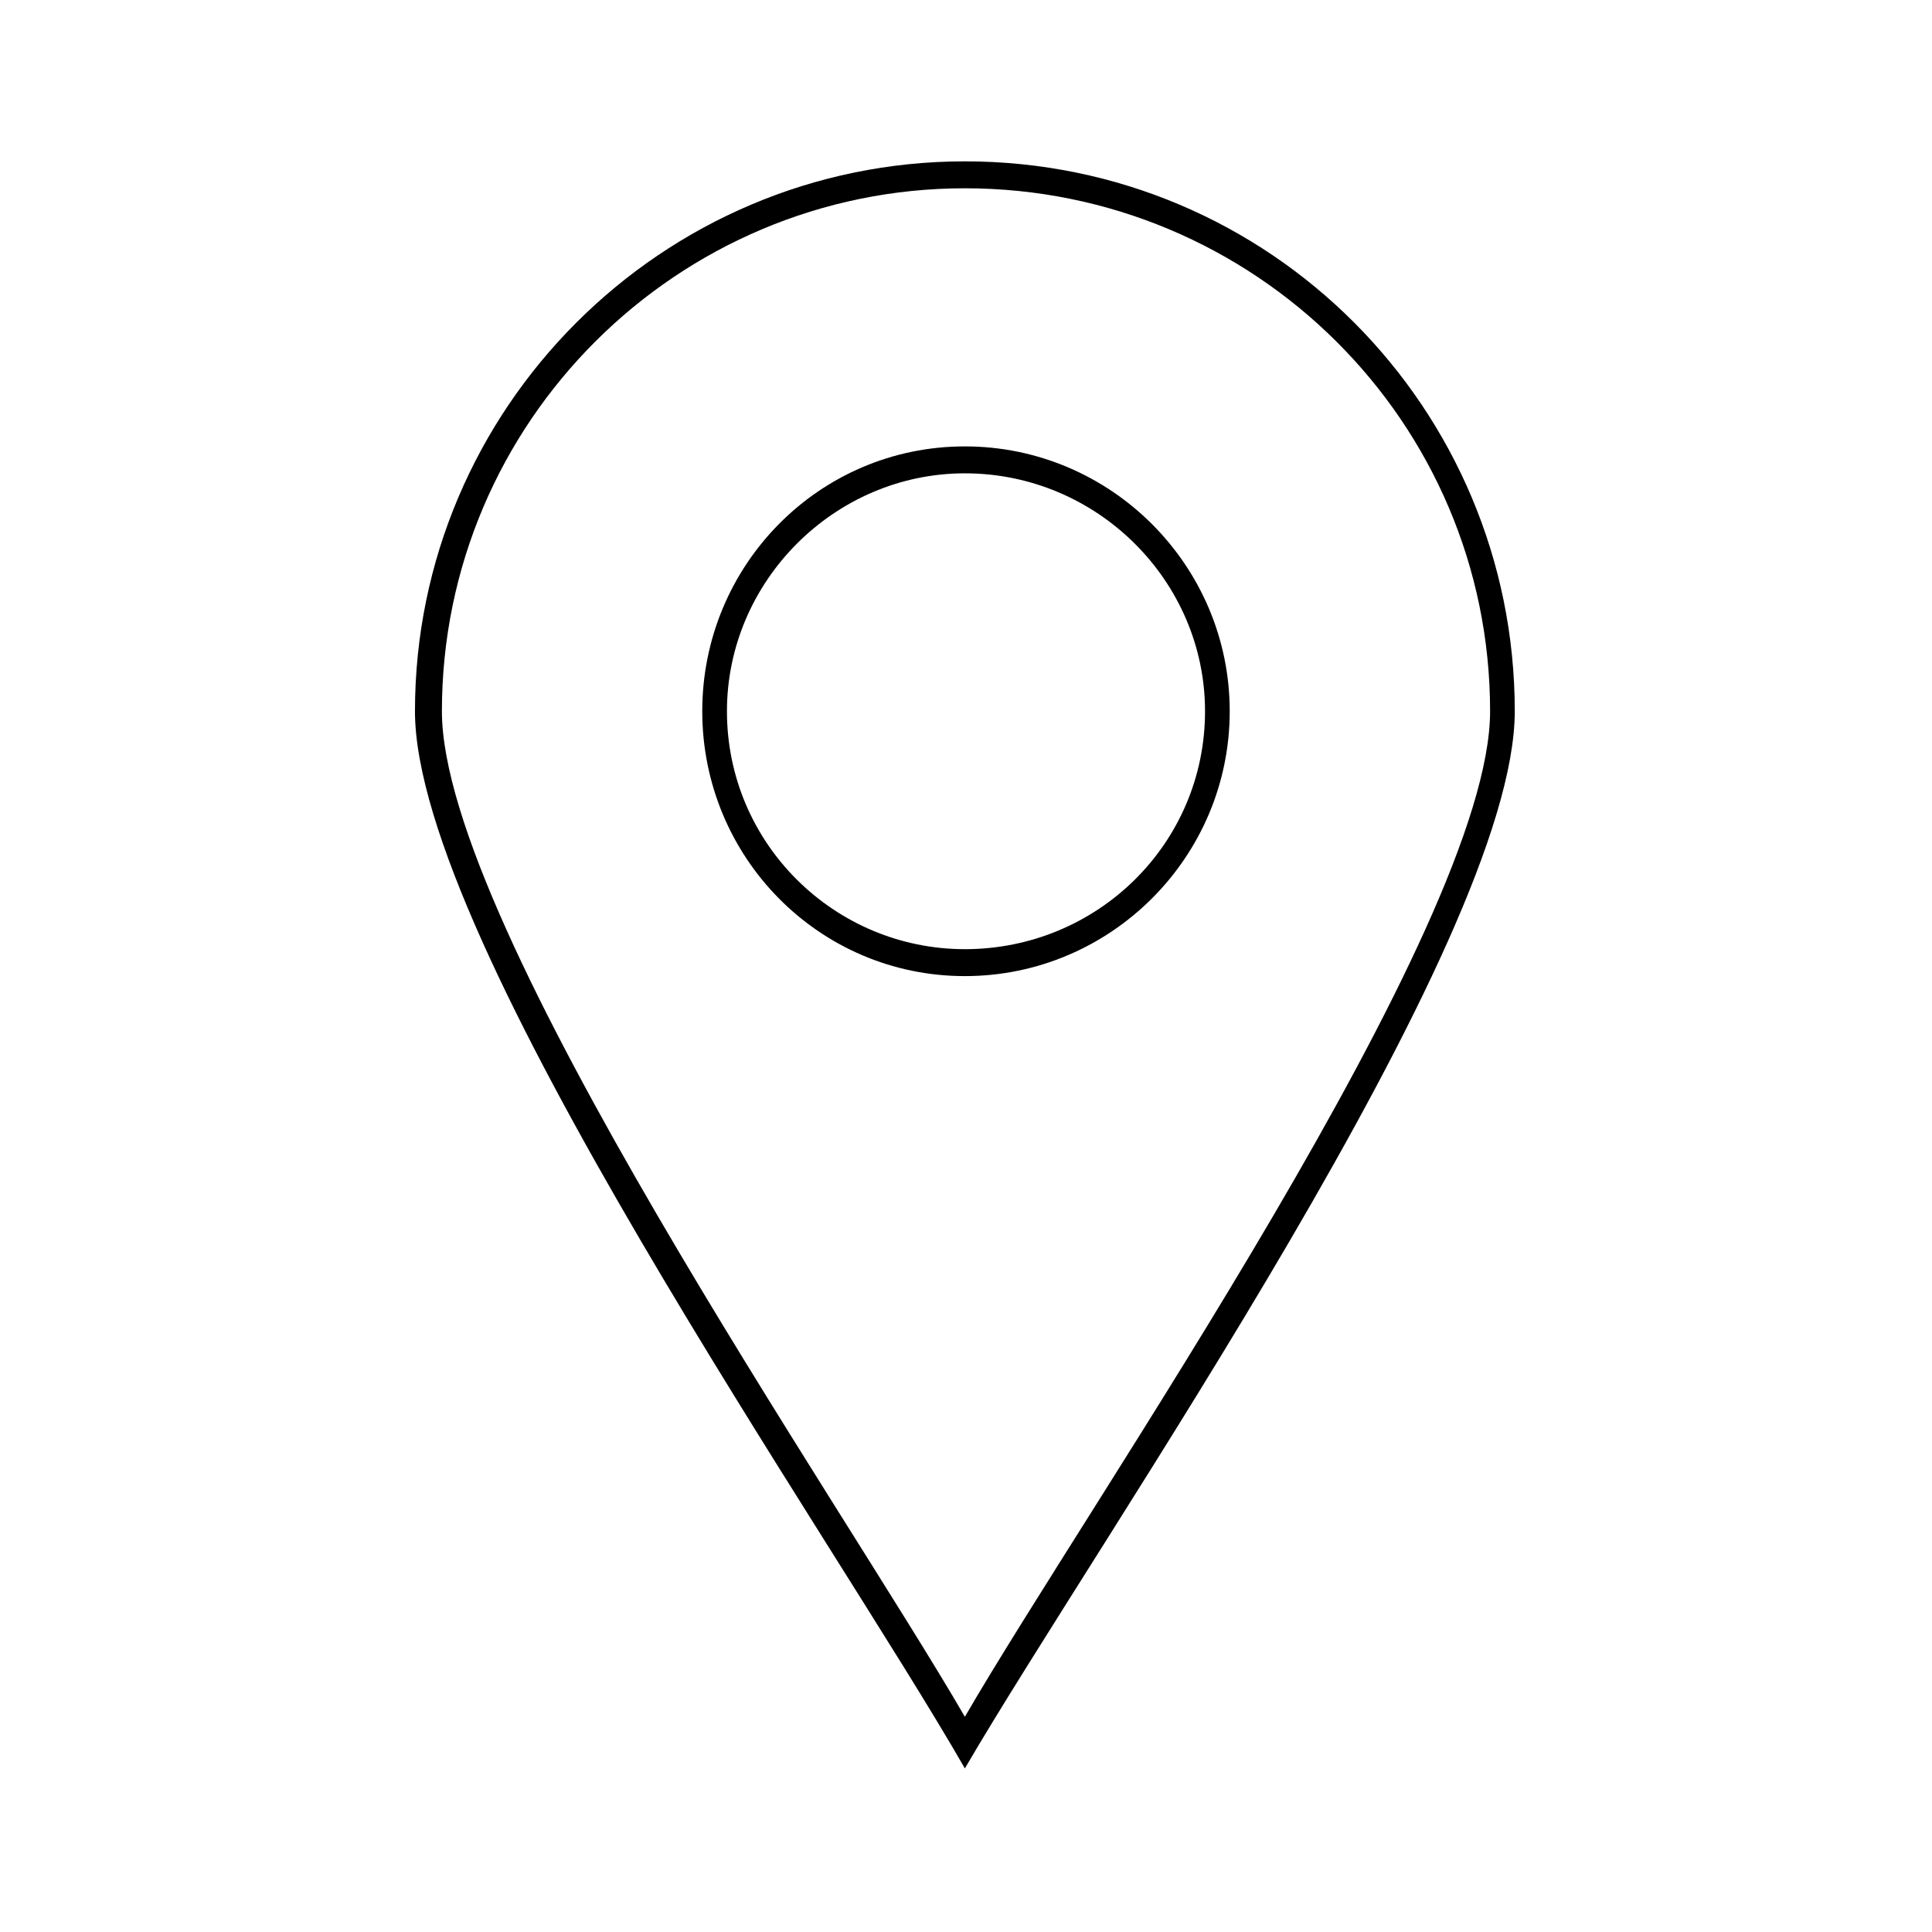
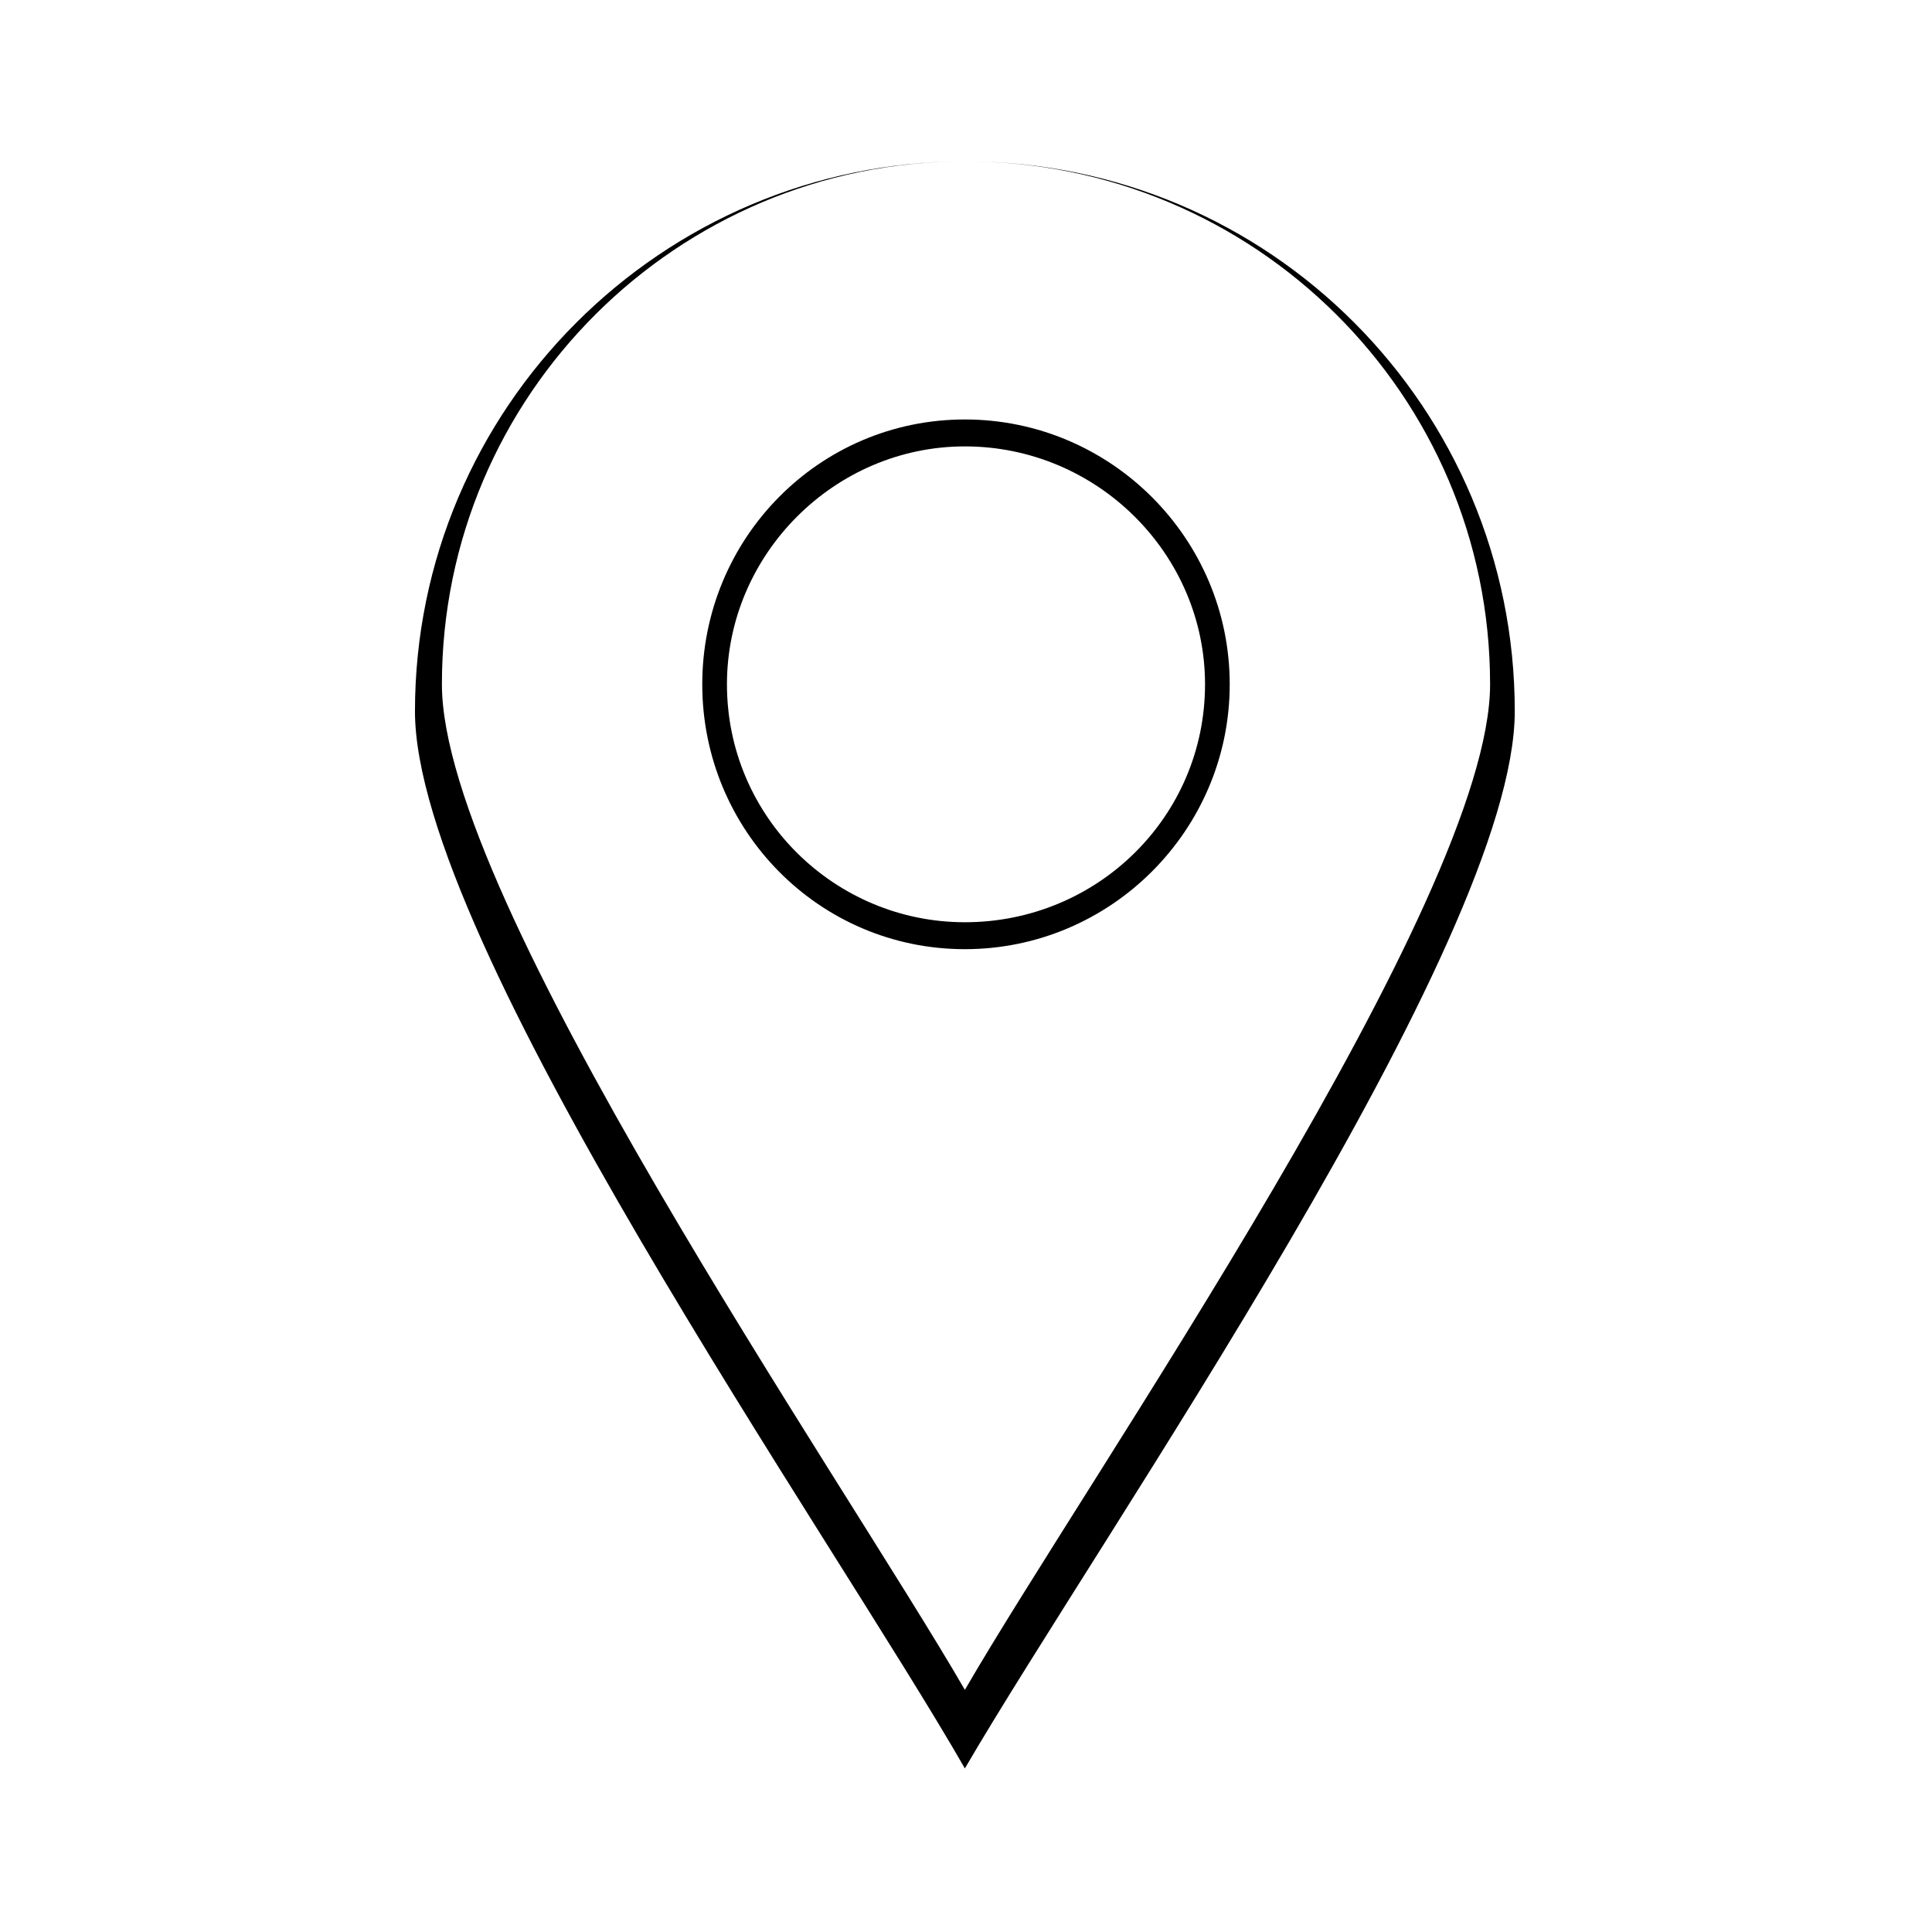
<svg xmlns="http://www.w3.org/2000/svg" fill="#000000" width="800px" height="800px" version="1.1" viewBox="144 144 512 512">
-   <path d="m399.7 186.76c80.895 0 145.73 65.43 145.73 145.73 0 61.266-110.04 218.89-145.73 280.16-35.094-61.266-145.73-218.89-145.73-280.16 0-80.301 65.43-145.73 145.73-145.73zm0 7.137c76.73 0 139.19 61.859 139.19 138.59 0 57.102-106.47 209.97-139.19 266.48-32.715-56.508-138.59-209.38-138.59-266.48 0-76.73 62.457-138.59 138.59-138.59zm0 208.78c38.664 0 70.188-31.523 70.188-70.188 0-38.664-31.523-70.188-70.188-70.188-38.664 0-69.594 31.523-69.594 70.188 0 38.664 30.93 70.188 69.594 70.188zm0-7.137c35.094 0 63.645-27.957 63.645-63.051 0-34.5-28.551-63.051-63.645-63.051-34.5 0-63.051 28.551-63.051 63.051 0 35.094 28.551 63.051 63.051 63.051z" fill-rule="evenodd" />
+   <path d="m399.7 186.76c80.895 0 145.73 65.43 145.73 145.73 0 61.266-110.04 218.89-145.73 280.16-35.094-61.266-145.73-218.89-145.73-280.16 0-80.301 65.43-145.73 145.73-145.73zc76.73 0 139.19 61.859 139.19 138.59 0 57.102-106.47 209.97-139.19 266.48-32.715-56.508-138.59-209.38-138.59-266.48 0-76.73 62.457-138.59 138.59-138.59zm0 208.78c38.664 0 70.188-31.523 70.188-70.188 0-38.664-31.523-70.188-70.188-70.188-38.664 0-69.594 31.523-69.594 70.188 0 38.664 30.93 70.188 69.594 70.188zm0-7.137c35.094 0 63.645-27.957 63.645-63.051 0-34.5-28.551-63.051-63.645-63.051-34.5 0-63.051 28.551-63.051 63.051 0 35.094 28.551 63.051 63.051 63.051z" fill-rule="evenodd" />
</svg>